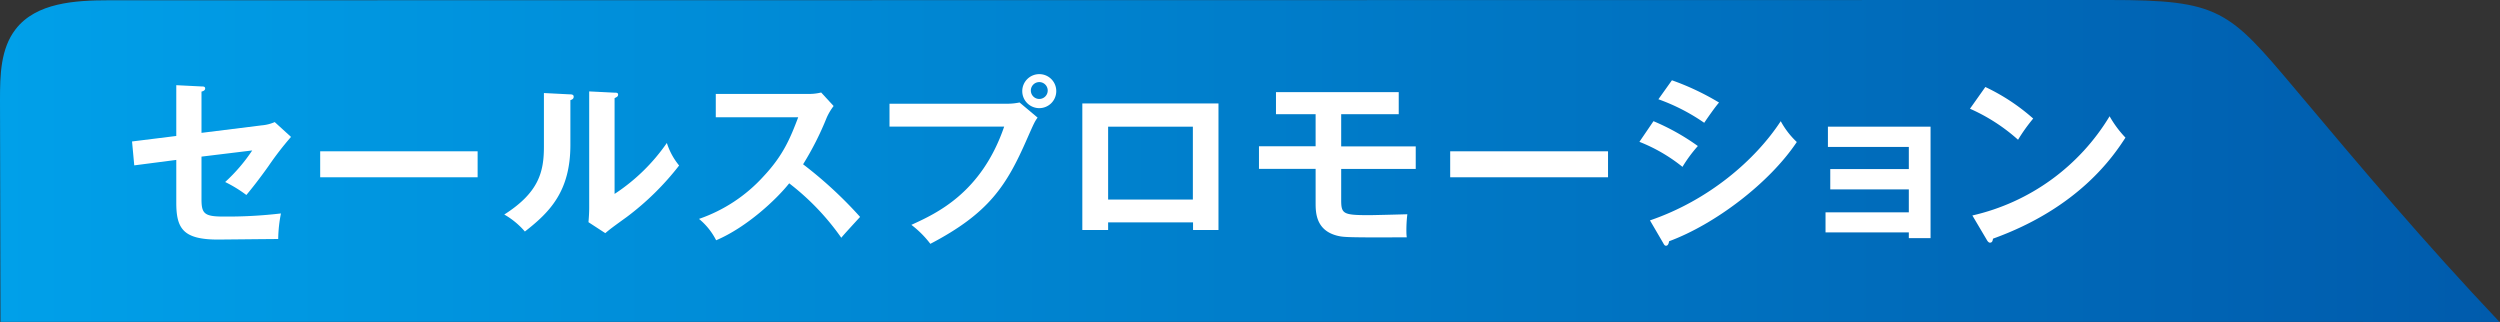
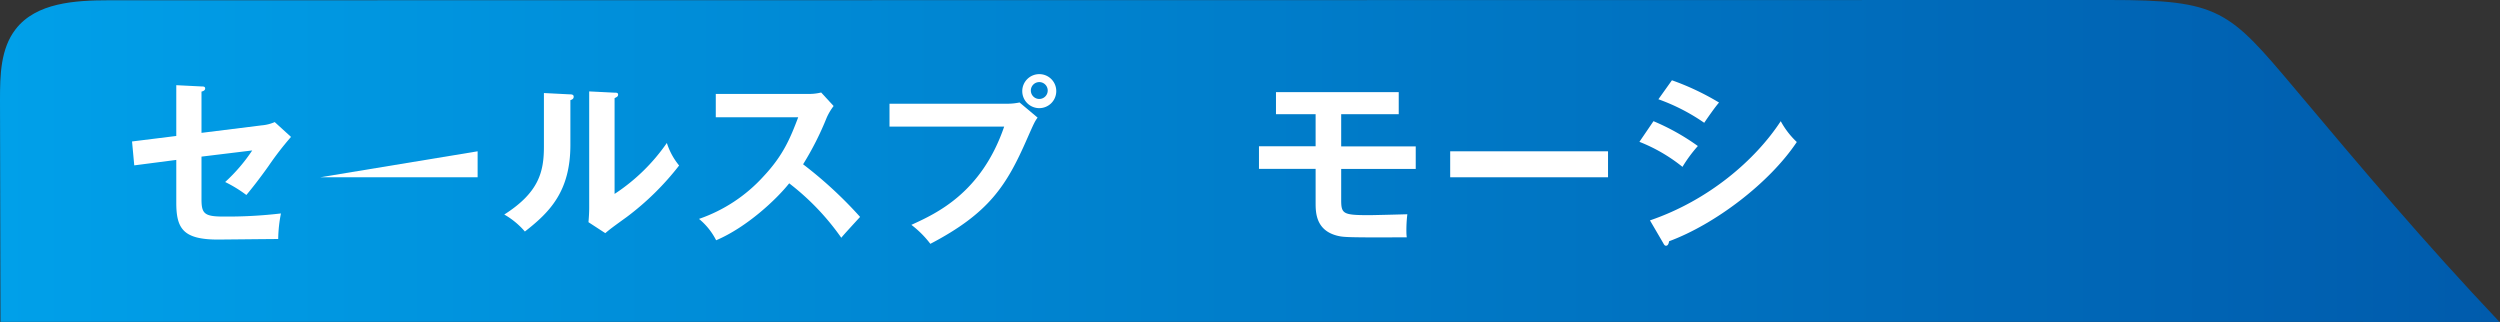
<svg xmlns="http://www.w3.org/2000/svg" viewBox="0 0 554.36 71.38">
  <rect x="0" y="0" width="554.36" height="71.38" fill="#333333" stroke="none" />
  <defs>
    <style>.cls-1{fill:url(#名称未設定グラデーション_3);}.cls-2{fill:#fff;}.cls-3{fill:none;}</style>
    <linearGradient id="名称未設定グラデーション_3" y1="35.69" x2="554.24" y2="35.69" gradientUnits="userSpaceOnUse">
      <stop offset="0" stop-color="#00a0e9" />
      <stop offset="1" stop-color="#005bac" />
    </linearGradient>
  </defs>
  <g id="レイヤー_2" data-name="レイヤー 2">
    <g id="レイヤー_5" data-name="レイヤー 5">
      <path class="cls-1" d="M.11,71.37,0,22.12C0,16.69.12,10.8,3.45,6.5,8,.58,16.64.07,24.13.06L467.74,0c24.42,0,26.43,2.2,41.16,19.7,15.14,18,28.44,33.8,45.34,51.68Z" />
      <path class="cls-2" d="M39.09,18.89l5.59.28c.4,0,.81,0,.81.45s-.49.61-.81.69v9.15L58,27.8a9.1,9.1,0,0,0,2.92-.73l3.61,3.29a69.43,69.43,0,0,0-5,6.48c-2.1,2.95-3.68,4.94-4.9,6.4a29.15,29.15,0,0,0-4.7-2.88,37.7,37.7,0,0,0,6-7L44.68,34.73v9.44c0,3.16.6,3.85,4.82,3.85a102.34,102.34,0,0,0,12.8-.69A30.72,30.72,0,0,0,61.69,53c-1.62,0-12.68.12-13.37.12-7.74,0-9.23-2.47-9.23-8.18V35.46l-9.32,1.21-.49-5.3,9.81-1.22Z" />
-       <path class="cls-2" d="M105.91,33.55v5.76H71V33.55Z" />
+       <path class="cls-2" d="M105.91,33.55v5.76H71Z" />
      <path class="cls-2" d="M126.28,20.92c.4,0,.93,0,.93.52s-.4.65-.73.77v9.93c0,10.29-4.57,14.91-10.09,19.2a17.36,17.36,0,0,0-4.57-3.77c7.69-4.9,8.79-9.48,8.79-15.07V20.63Zm10-.37c.45,0,.78,0,.78.45s-.41.56-.78.77V43a42.13,42.13,0,0,0,11.59-11.3,15.1,15.1,0,0,0,2.72,5A60.75,60.75,0,0,1,139,48.1c-3.36,2.43-3.73,2.71-4.78,3.6l-3.73-2.43c.09-1.09.16-2.1.16-3.2V20.27Z" />
      <path class="cls-2" d="M158.72,26V20.83H179.3a11.12,11.12,0,0,0,2.79-.32l2.76,3a12.82,12.82,0,0,0-1.54,2.59,66.06,66.06,0,0,1-5.23,10.33A91.81,91.81,0,0,1,190.72,48.1c-1.42,1.54-3.68,4-4.17,4.62A55.1,55.1,0,0,0,175,40.65c-2.79,3.52-9.36,9.72-16.2,12.63A14.79,14.79,0,0,0,155,48.54a34.46,34.46,0,0,0,14.34-9.47C173.71,34.4,175.25,30.6,177,26Z" />
      <path class="cls-2" d="M223.28,23a13,13,0,0,0,2.8-.28l4,3.36c-.65.89-.81,1.26-2.35,4.74-4.54,10.37-8.43,16.45-21.43,23.25a22,22,0,0,0-4.21-4.21c5.59-2.55,15.55-7.09,20.58-21.79H197.24V23Zm10.94-2.79a3.77,3.77,0,1,1-3.77-3.77A3.75,3.75,0,0,1,234.22,20.19Zm-5.63,0a1.87,1.87,0,0,0,3.73,0,1.87,1.87,0,1,0-3.73,0Z" />
-       <path class="cls-2" d="M245.72,49.31V51H240V22.94h30.19V51h-5.64V49.31Zm18.79-5.06V28.09H245.72V44.25Z" />
      <path class="cls-2" d="M297.4,32.46h16.53v5H297.4v6.85c0,3.12.41,3.4,6.2,3.4.89,0,5.63-.12,8.47-.2a29.93,29.93,0,0,0-.21,3.89,10.39,10.39,0,0,0,.08,1.22c-13.29.08-14-.05-15.15-.29-5.06-1.13-5.06-5.26-5.06-7.41V37.44H279.17v-5h12.56V25.33h-8.79v-4.9h27.22v4.9H297.4Z" />
      <path class="cls-2" d="M356.57,33.55v5.76h-35V33.55Z" />
      <path class="cls-2" d="M366.65,26.87a50.13,50.13,0,0,1,9.84,5.51A31,31,0,0,0,373.08,37a36.54,36.54,0,0,0-9.55-5.55Zm-.78,22c13.05-4.46,23.38-13.41,29-22a18.22,18.22,0,0,0,3.56,4.62c-6.11,9.16-18.22,18.27-28.31,22-.08.4-.21,1-.69,1-.28,0-.41-.2-.61-.57Zm4.87-31.07a57.17,57.17,0,0,1,10.45,4.94c-.81.89-2.64,3.52-3.29,4.49a43.43,43.43,0,0,0-10.16-5.22Z" />
-       <path class="cls-2" d="M404.8,51.54V47.09h18.47V42H405.85V37.49h17.42V32.58H405.33V28.09h22.76V52.8h-4.82V51.54Z" />
-       <path class="cls-2" d="M440.24,19.29a44.71,44.71,0,0,1,10.61,7,38.21,38.21,0,0,0-3.36,4.7,40.42,40.42,0,0,0-10.66-6.88Zm-2.88,28.49a48,48,0,0,0,30.43-22,23.93,23.93,0,0,0,3.52,4.74c-2.64,4.05-10.25,15.51-29.37,22.4-.08.41-.13.89-.69.89-.28,0-.53-.32-.73-.69Z" />
    </g>
    <g id="レイヤー_9" data-name="レイヤー 9">
-       <rect class="cls-3" x="0.11" width="554.24" height="71.38" />
-     </g>
+       </g>
  </g>
</svg>